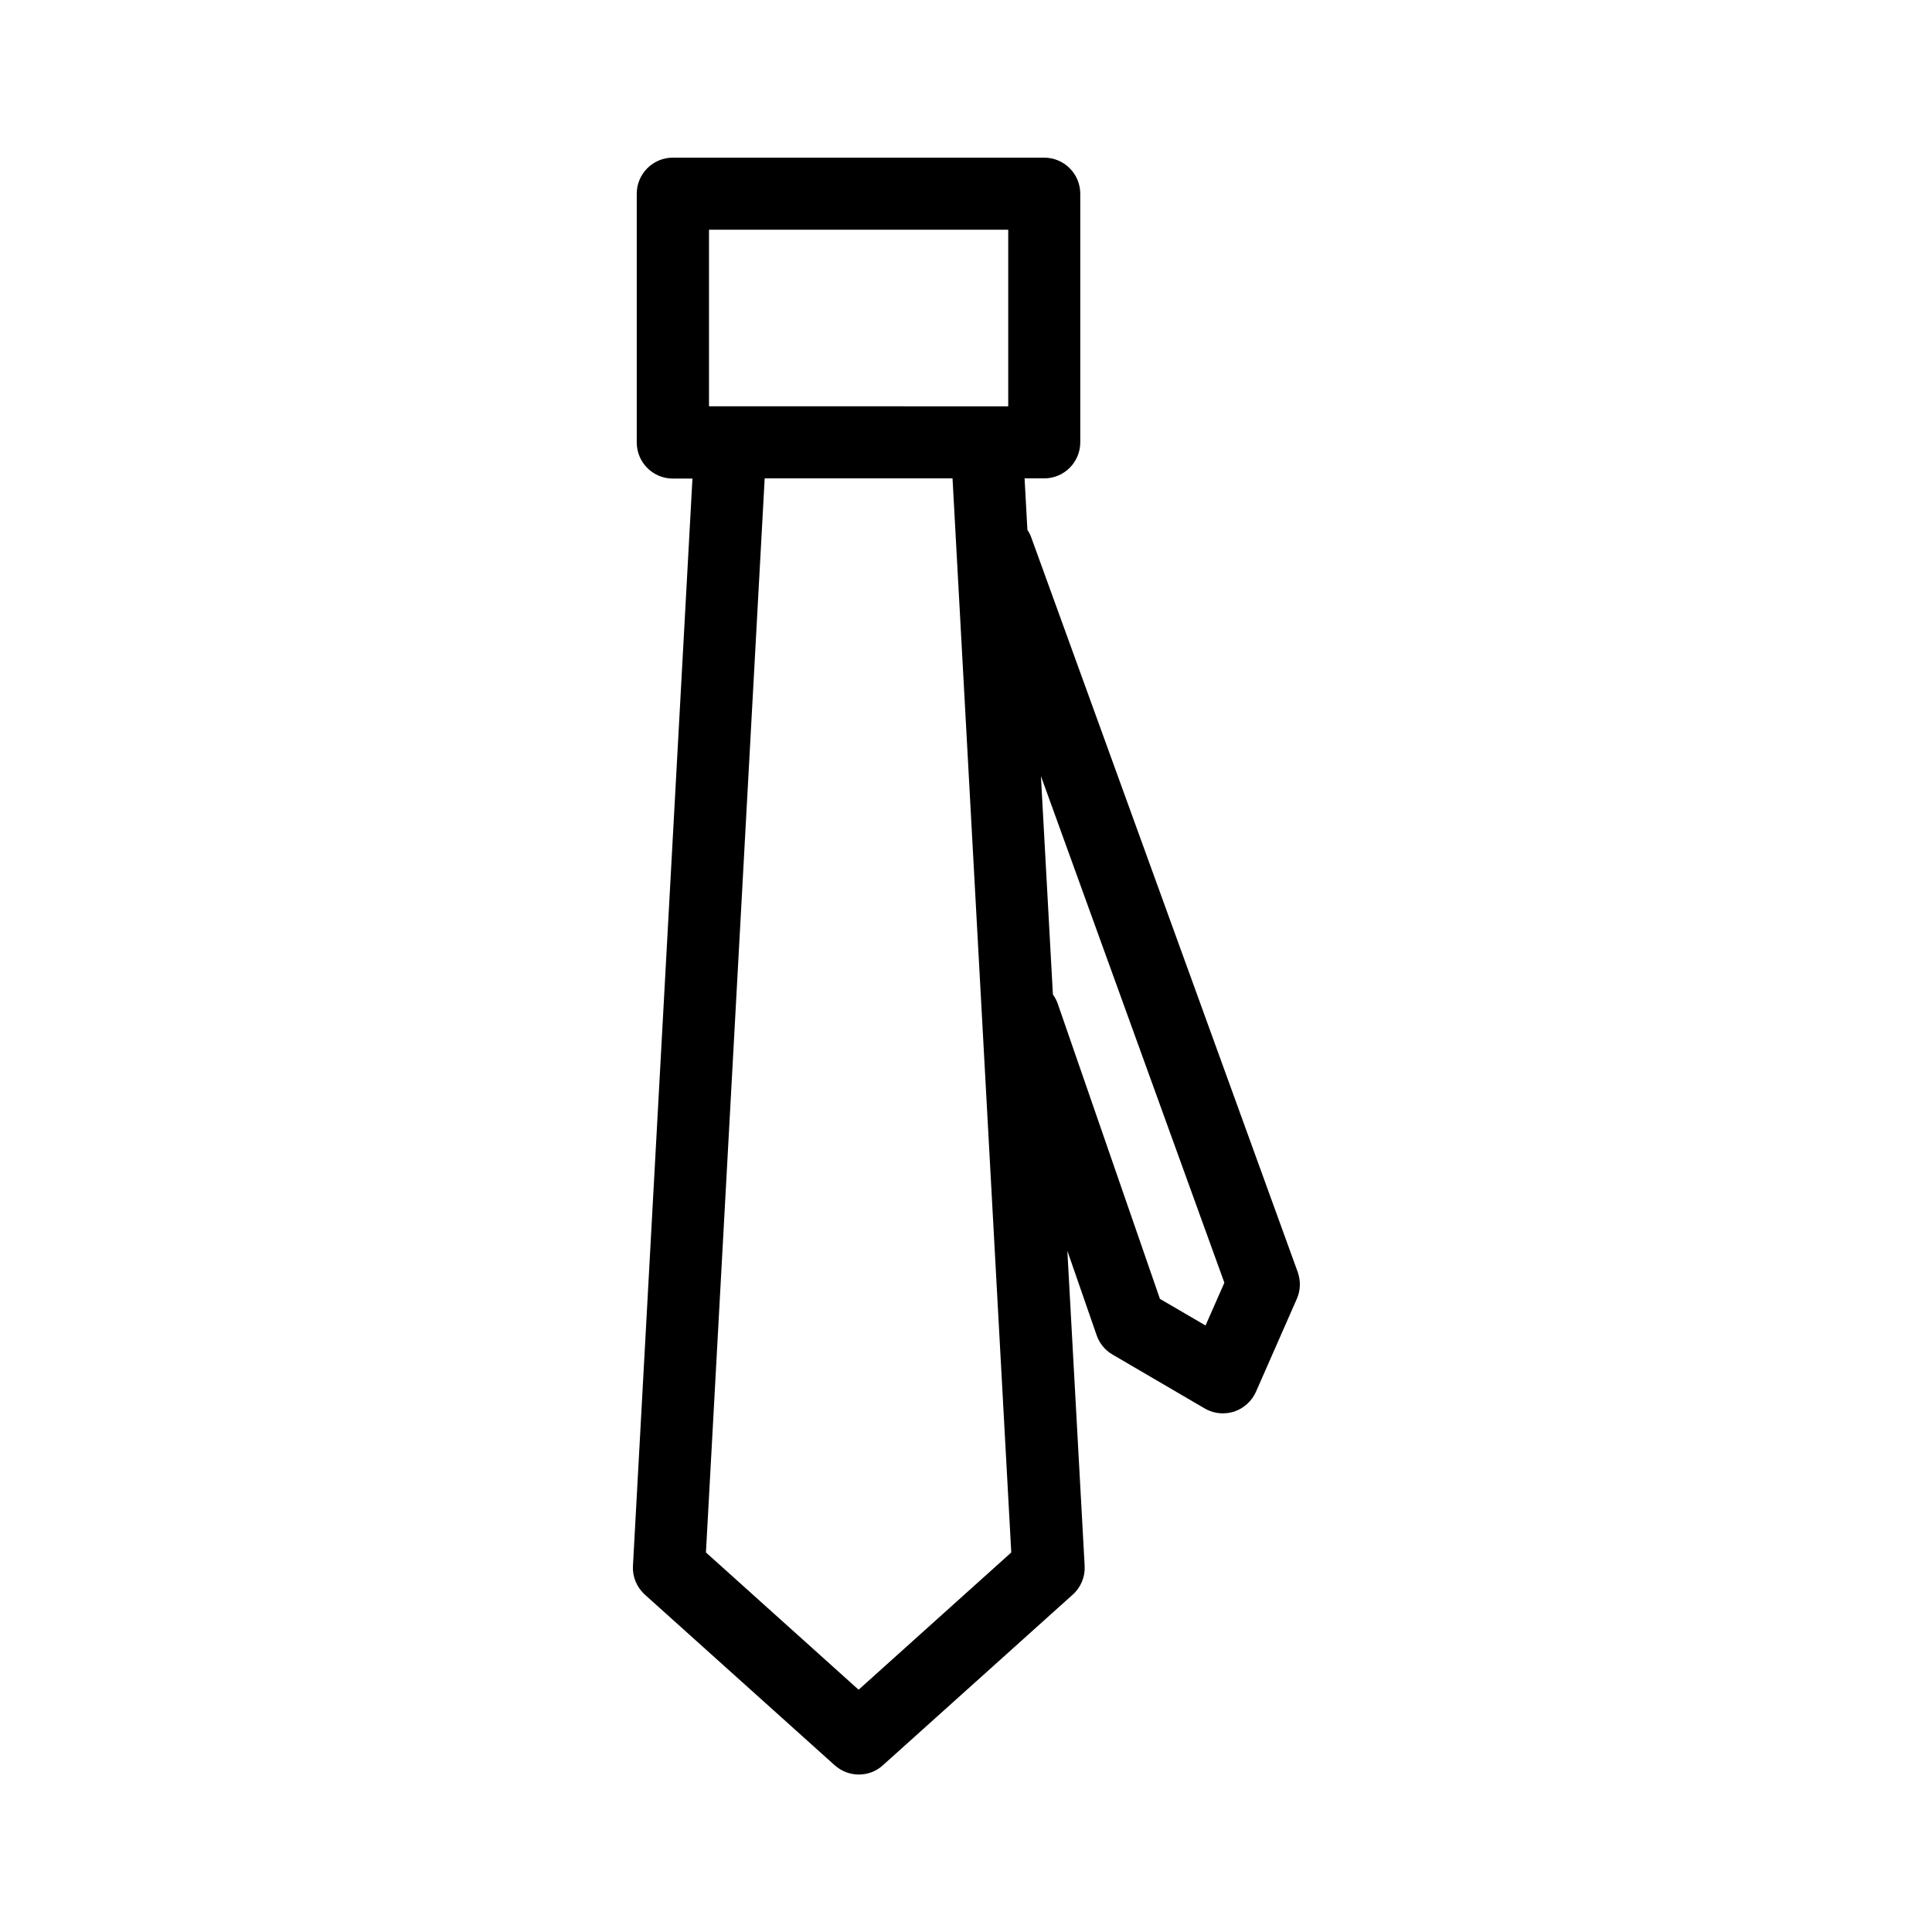
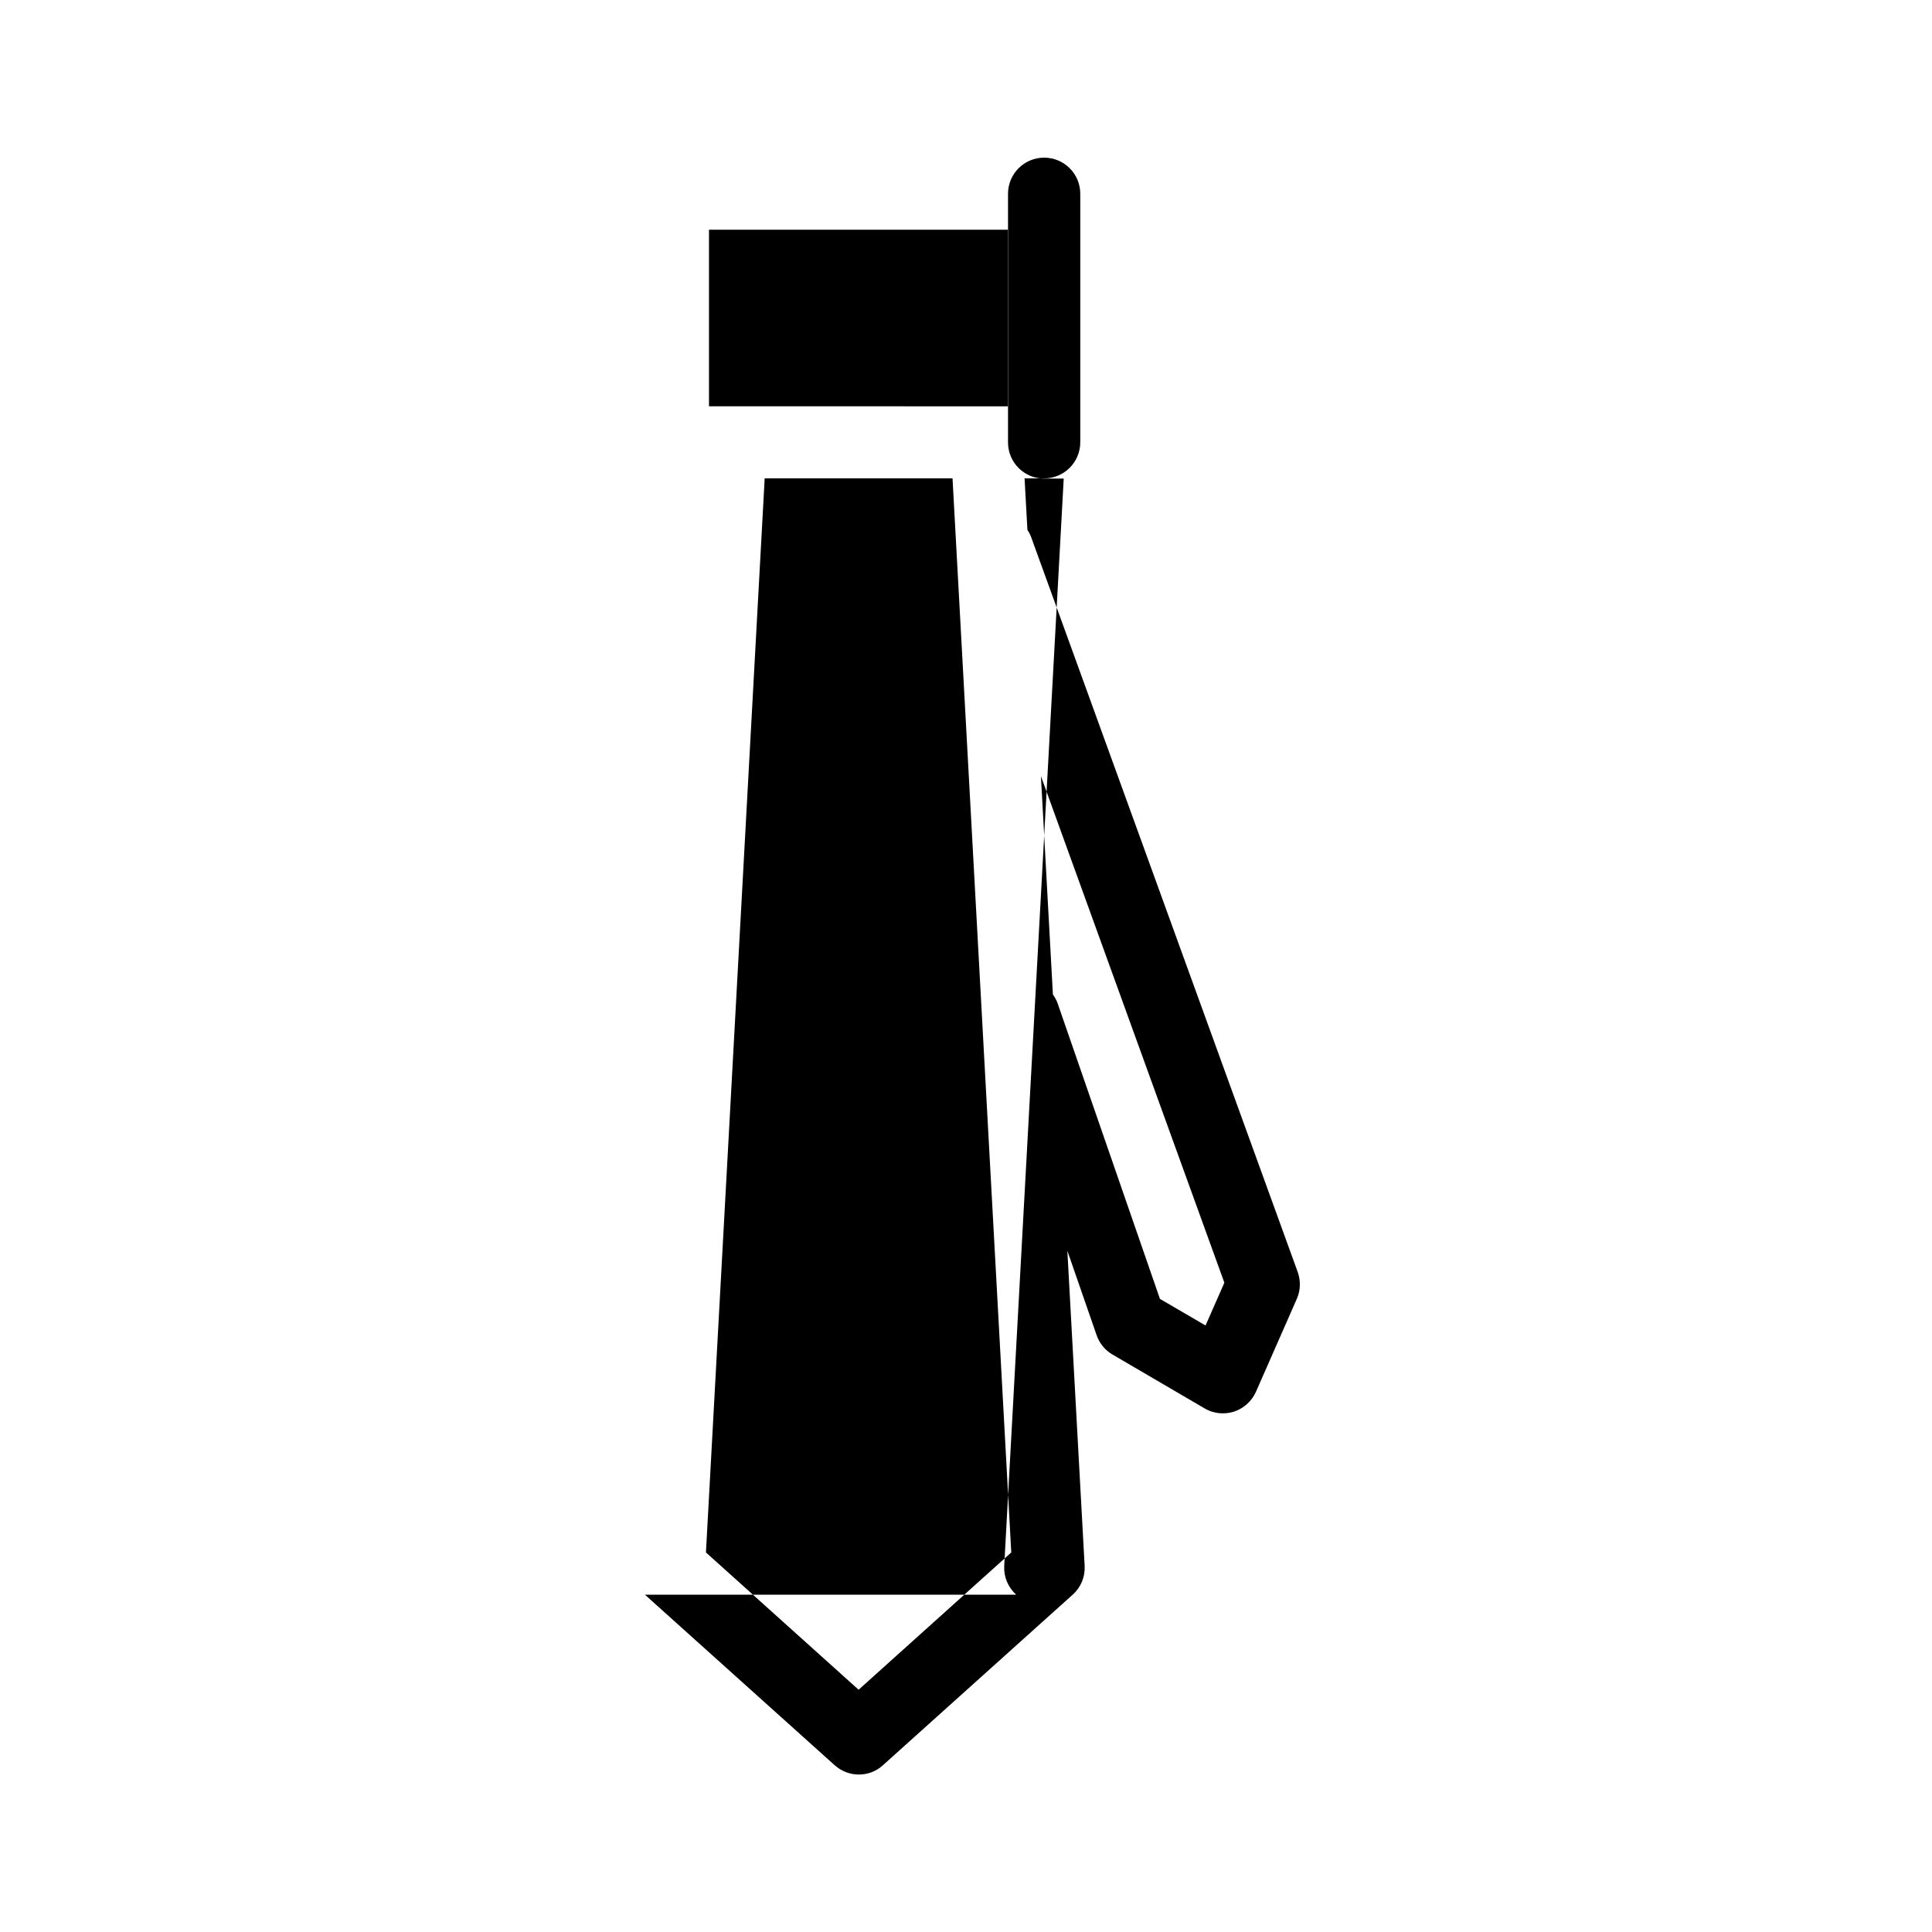
<svg xmlns="http://www.w3.org/2000/svg" fill="#000000" width="800px" height="800px" version="1.1" viewBox="144 144 512 512">
-   <path d="m314.91 566.61 50.281 45.191c1.812 1.613 4.082 2.469 6.398 2.469 2.316 0 4.586-0.805 6.398-2.469l50.281-45.191c2.168-1.914 3.324-4.734 3.176-7.609l-4.586-83.531 7.758 22.371c0.754 2.168 2.215 3.981 4.231 5.141l24.383 14.258c1.461 0.855 3.125 1.309 4.836 1.309 1.008 0 1.965-0.152 2.973-0.453 2.57-0.855 4.684-2.769 5.793-5.238l10.832-24.637c1.008-2.266 1.059-4.785 0.25-7.106l-70.633-194.72c-0.25-0.707-0.605-1.359-1.008-1.965l-0.754-13.652h5.188c5.289 0 9.574-4.281 9.574-9.574v-65.848c0-5.289-4.281-9.574-9.574-9.574h-98.391c-5.289 0-9.574 4.281-9.574 9.574v65.898c0 5.289 4.281 9.574 9.574 9.574h5.188l-15.77 288.18c-0.152 2.867 1.008 5.641 3.176 7.606zm153.56-82.676-4.988 11.336-12.09-7.055-27.105-78.293c-0.301-0.855-0.754-1.664-1.258-2.367l-3.176-57.887zm-136.58-279.06h79.301v46.805l-79.301-0.004zm64.539 65.895 15.566 284.65-40.457 36.375-40.457-36.375 15.566-284.65z" />
+   <path d="m314.91 566.61 50.281 45.191c1.812 1.613 4.082 2.469 6.398 2.469 2.316 0 4.586-0.805 6.398-2.469l50.281-45.191c2.168-1.914 3.324-4.734 3.176-7.609l-4.586-83.531 7.758 22.371c0.754 2.168 2.215 3.981 4.231 5.141l24.383 14.258c1.461 0.855 3.125 1.309 4.836 1.309 1.008 0 1.965-0.152 2.973-0.453 2.57-0.855 4.684-2.769 5.793-5.238l10.832-24.637c1.008-2.266 1.059-4.785 0.25-7.106l-70.633-194.72c-0.25-0.707-0.605-1.359-1.008-1.965l-0.754-13.652h5.188c5.289 0 9.574-4.281 9.574-9.574v-65.848c0-5.289-4.281-9.574-9.574-9.574c-5.289 0-9.574 4.281-9.574 9.574v65.898c0 5.289 4.281 9.574 9.574 9.574h5.188l-15.77 288.18c-0.152 2.867 1.008 5.641 3.176 7.606zm153.56-82.676-4.988 11.336-12.09-7.055-27.105-78.293c-0.301-0.855-0.754-1.664-1.258-2.367l-3.176-57.887zm-136.58-279.06h79.301v46.805l-79.301-0.004zm64.539 65.895 15.566 284.65-40.457 36.375-40.457-36.375 15.566-284.65z" />
</svg>